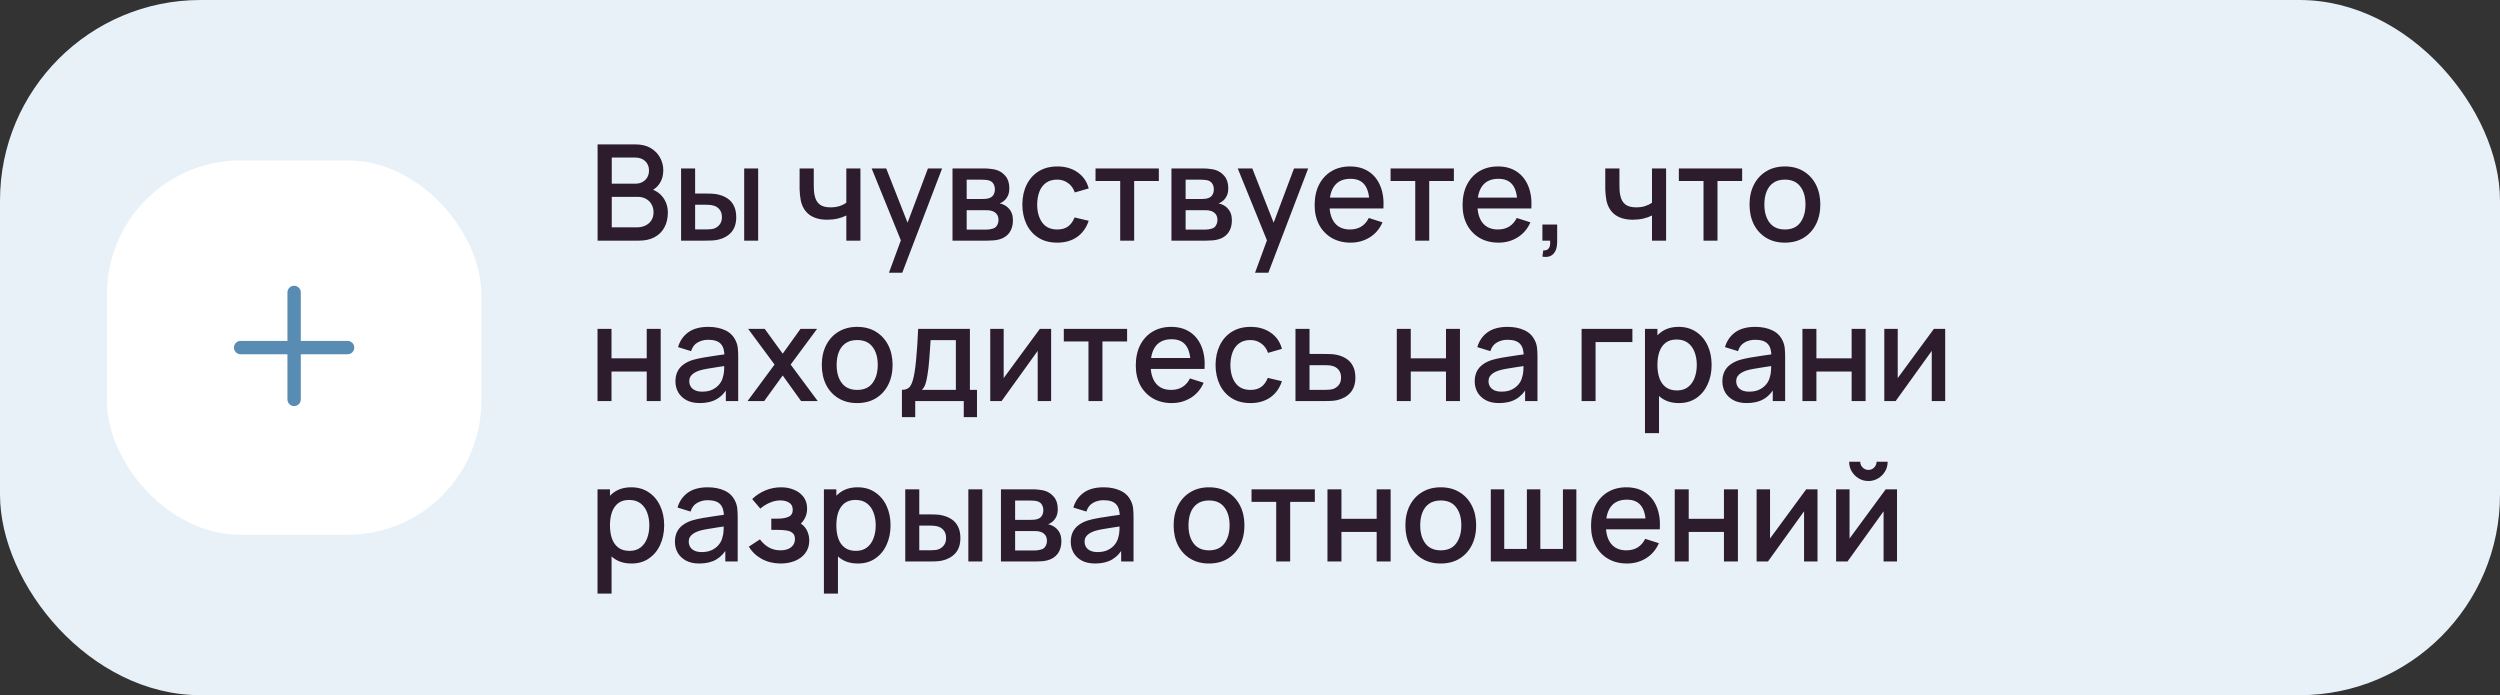
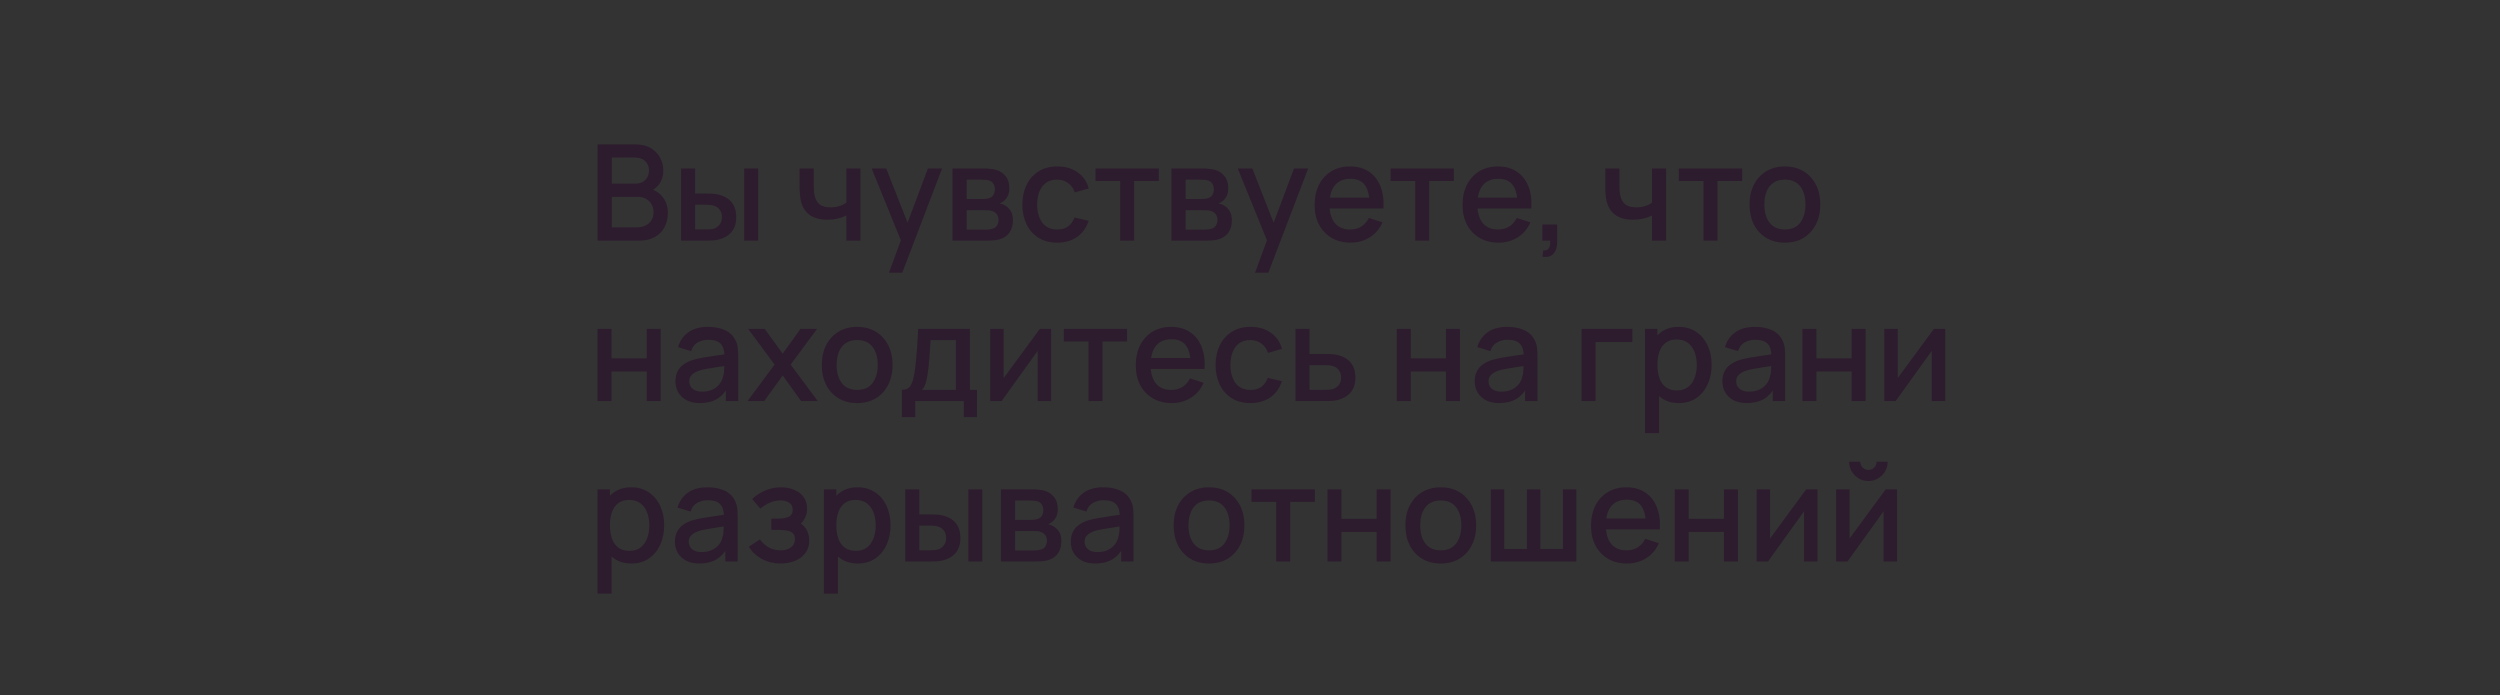
<svg xmlns="http://www.w3.org/2000/svg" width="374" height="104" viewBox="0 0 374 104" fill="none">
  <rect x="0" y="0" width="374" height="104" fill="#333333" stroke="none" />
-   <rect width="374" height="104" rx="30" fill="#E8F1F8" />
-   <rect x="16" y="24" width="56" height="56" rx="20" fill="white" />
-   <path fill-rule="evenodd" clip-rule="evenodd" d="M45 43.75C45 43.198 44.552 42.75 44 42.75C43.448 42.75 43 43.198 43 43.75V51H36C35.448 51 35 51.448 35 52C35 52.552 35.448 53 36 53H43V59.75C43 60.302 43.448 60.75 44 60.75C44.552 60.75 45 60.302 45 59.75V53H52C52.552 53 53 52.552 53 52C53 51.448 52.552 51 52 51H45V43.75Z" fill="#588CB3" />
  <path d="M89.4 36V21.6H95.06C95.973 21.6 96.74 21.787 97.36 22.16C97.98 22.533 98.447 23.017 98.76 23.61C99.073 24.197 99.23 24.817 99.23 25.47C99.23 26.263 99.033 26.943 98.64 27.51C98.253 28.077 97.73 28.463 97.07 28.67L97.05 28.18C97.97 28.407 98.677 28.85 99.17 29.51C99.663 30.163 99.91 30.927 99.91 31.8C99.91 32.647 99.74 33.383 99.4 34.01C99.067 34.637 98.577 35.127 97.93 35.48C97.29 35.827 96.513 36 95.6 36H89.4ZM91.52 34.01H95.28C95.753 34.01 96.177 33.92 96.55 33.74C96.93 33.56 97.227 33.303 97.44 32.97C97.66 32.63 97.77 32.227 97.77 31.76C97.77 31.327 97.673 30.937 97.48 30.59C97.293 30.237 97.02 29.96 96.66 29.76C96.307 29.553 95.89 29.45 95.41 29.45H91.52V34.01ZM91.52 27.48H95.03C95.417 27.48 95.763 27.403 96.07 27.25C96.383 27.09 96.63 26.863 96.81 26.57C96.997 26.27 97.09 25.91 97.09 25.49C97.09 24.93 96.903 24.47 96.53 24.11C96.157 23.75 95.657 23.57 95.03 23.57H91.52V27.48ZM101.89 36V25.2H103.99V28.95H105.41C105.717 28.95 106.047 28.957 106.4 28.97C106.753 28.983 107.053 29.017 107.3 29.07C107.88 29.19 108.383 29.39 108.81 29.67C109.237 29.95 109.563 30.323 109.79 30.79C110.023 31.25 110.14 31.817 110.14 32.49C110.14 33.43 109.897 34.18 109.41 34.74C108.923 35.293 108.263 35.667 107.43 35.86C107.163 35.92 106.847 35.96 106.48 35.98C106.12 35.993 105.787 36 105.48 36H101.89ZM103.99 34.32H105.6C105.773 34.32 105.967 34.313 106.18 34.3C106.393 34.287 106.59 34.257 106.77 34.21C107.083 34.117 107.367 33.927 107.62 33.64C107.873 33.353 108 32.97 108 32.49C108 31.997 107.873 31.603 107.62 31.31C107.373 31.017 107.06 30.827 106.68 30.74C106.507 30.693 106.323 30.663 106.13 30.65C105.943 30.637 105.767 30.63 105.6 30.63H103.99V34.32ZM111.33 36V25.2H113.42V36H111.33ZM126.61 36V32.24C126.244 32.427 125.814 32.58 125.32 32.7C124.827 32.813 124.307 32.87 123.76 32.87C122.654 32.87 121.764 32.623 121.09 32.13C120.424 31.63 119.99 30.91 119.79 29.97C119.737 29.69 119.697 29.403 119.67 29.11C119.644 28.81 119.627 28.537 119.62 28.29C119.62 28.043 119.62 27.86 119.62 27.74V25.2H121.74V27.74C121.74 27.913 121.747 28.143 121.76 28.43C121.774 28.71 121.81 28.983 121.87 29.25C121.997 29.85 122.25 30.297 122.63 30.59C123.01 30.877 123.547 31.02 124.24 31.02C124.74 31.02 125.19 30.957 125.59 30.83C125.997 30.697 126.337 30.527 126.61 30.32V25.2H128.72V36H126.61ZM132.989 40.8L135.079 35.11L135.109 36.79L130.399 25.2H132.579L136.099 34.15H135.459L138.819 25.2H140.939L134.979 40.8H132.989ZM142.495 36V25.2H147.245C147.559 25.2 147.872 25.22 148.185 25.26C148.499 25.293 148.775 25.343 149.015 25.41C149.562 25.563 150.029 25.87 150.415 26.33C150.802 26.783 150.995 27.39 150.995 28.15C150.995 28.583 150.929 28.95 150.795 29.25C150.662 29.543 150.479 29.797 150.245 30.01C150.139 30.103 150.025 30.187 149.905 30.26C149.785 30.333 149.665 30.39 149.545 30.43C149.792 30.47 150.035 30.557 150.275 30.69C150.642 30.883 150.942 31.163 151.175 31.53C151.415 31.89 151.535 32.373 151.535 32.98C151.535 33.707 151.359 34.317 151.005 34.81C150.652 35.297 150.152 35.63 149.505 35.81C149.252 35.883 148.965 35.933 148.645 35.96C148.332 35.987 148.019 36 147.705 36H142.495ZM144.615 34.35H147.575C147.715 34.35 147.875 34.337 148.055 34.31C148.235 34.283 148.395 34.247 148.535 34.2C148.835 34.107 149.049 33.937 149.175 33.69C149.309 33.443 149.375 33.18 149.375 32.9C149.375 32.52 149.275 32.217 149.075 31.99C148.875 31.757 148.622 31.607 148.315 31.54C148.182 31.493 148.035 31.467 147.875 31.46C147.715 31.453 147.579 31.45 147.465 31.45H144.615V34.35ZM144.615 29.77H146.955C147.149 29.77 147.345 29.76 147.545 29.74C147.745 29.713 147.919 29.67 148.065 29.61C148.325 29.51 148.519 29.343 148.645 29.11C148.772 28.87 148.835 28.61 148.835 28.33C148.835 28.023 148.765 27.75 148.625 27.51C148.485 27.27 148.275 27.103 147.995 27.01C147.802 26.943 147.579 26.907 147.325 26.9C147.079 26.887 146.922 26.88 146.855 26.88H144.615V29.77ZM158.161 36.3C157.054 36.3 156.114 36.053 155.341 35.56C154.567 35.067 153.974 34.39 153.561 33.53C153.154 32.67 152.947 31.693 152.941 30.6C152.947 29.487 153.161 28.503 153.581 27.65C154.001 26.79 154.601 26.117 155.381 25.63C156.161 25.143 157.097 24.9 158.191 24.9C159.371 24.9 160.377 25.193 161.211 25.78C162.051 26.367 162.604 27.17 162.871 28.19L160.791 28.79C160.584 28.183 160.244 27.713 159.771 27.38C159.304 27.04 158.767 26.87 158.161 26.87C157.474 26.87 156.911 27.033 156.471 27.36C156.031 27.68 155.704 28.12 155.491 28.68C155.277 29.24 155.167 29.88 155.161 30.6C155.167 31.713 155.421 32.613 155.921 33.3C156.427 33.987 157.174 34.33 158.161 34.33C158.834 34.33 159.377 34.177 159.791 33.87C160.211 33.557 160.531 33.11 160.751 32.53L162.871 33.03C162.517 34.083 161.934 34.893 161.121 35.46C160.307 36.02 159.321 36.3 158.161 36.3ZM167.581 36V27.08H163.891V25.2H173.361V27.08H169.671V36H167.581ZM175.249 36V25.2H179.999C180.313 25.2 180.626 25.22 180.939 25.26C181.253 25.293 181.529 25.343 181.769 25.41C182.316 25.563 182.783 25.87 183.169 26.33C183.556 26.783 183.749 27.39 183.749 28.15C183.749 28.583 183.683 28.95 183.549 29.25C183.416 29.543 183.233 29.797 182.999 30.01C182.893 30.103 182.779 30.187 182.659 30.26C182.539 30.333 182.419 30.39 182.299 30.43C182.546 30.47 182.789 30.557 183.029 30.69C183.396 30.883 183.696 31.163 183.929 31.53C184.169 31.89 184.289 32.373 184.289 32.98C184.289 33.707 184.113 34.317 183.759 34.81C183.406 35.297 182.906 35.63 182.259 35.81C182.006 35.883 181.719 35.933 181.399 35.96C181.086 35.987 180.773 36 180.459 36H175.249ZM177.369 34.35H180.329C180.469 34.35 180.629 34.337 180.809 34.31C180.989 34.283 181.149 34.247 181.289 34.2C181.589 34.107 181.803 33.937 181.929 33.69C182.063 33.443 182.129 33.18 182.129 32.9C182.129 32.52 182.029 32.217 181.829 31.99C181.629 31.757 181.376 31.607 181.069 31.54C180.936 31.493 180.789 31.467 180.629 31.46C180.469 31.453 180.333 31.45 180.219 31.45H177.369V34.35ZM177.369 29.77H179.709C179.903 29.77 180.099 29.76 180.299 29.74C180.499 29.713 180.673 29.67 180.819 29.61C181.079 29.51 181.273 29.343 181.399 29.11C181.526 28.87 181.589 28.61 181.589 28.33C181.589 28.023 181.519 27.75 181.379 27.51C181.239 27.27 181.029 27.103 180.749 27.01C180.556 26.943 180.333 26.907 180.079 26.9C179.833 26.887 179.676 26.88 179.609 26.88H177.369V29.77ZM187.755 40.8L189.845 35.11L189.875 36.79L185.165 25.2H187.345L190.865 34.15H190.225L193.585 25.2H195.705L189.745 40.8H187.755ZM202.061 36.3C200.988 36.3 200.044 36.067 199.231 35.6C198.424 35.127 197.794 34.47 197.341 33.63C196.894 32.783 196.671 31.803 196.671 30.69C196.671 29.51 196.891 28.487 197.331 27.62C197.778 26.753 198.398 26.083 199.191 25.61C199.984 25.137 200.908 24.9 201.961 24.9C203.061 24.9 203.998 25.157 204.771 25.67C205.544 26.177 206.121 26.9 206.501 27.84C206.888 28.78 207.041 29.897 206.961 31.19H204.871V30.43C204.858 29.177 204.618 28.25 204.151 27.65C203.691 27.05 202.988 26.75 202.041 26.75C200.994 26.75 200.208 27.08 199.681 27.74C199.154 28.4 198.891 29.353 198.891 30.6C198.891 31.787 199.154 32.707 199.681 33.36C200.208 34.007 200.968 34.33 201.961 34.33C202.614 34.33 203.178 34.183 203.651 33.89C204.131 33.59 204.504 33.163 204.771 32.61L206.821 33.26C206.401 34.227 205.764 34.977 204.911 35.51C204.058 36.037 203.108 36.3 202.061 36.3ZM198.211 31.19V29.56H205.921V31.19H198.211ZM211.721 36V27.08H208.031V25.2H217.501V27.08H213.811V36H211.721ZM224.19 36.3C223.117 36.3 222.173 36.067 221.36 35.6C220.553 35.127 219.923 34.47 219.47 33.63C219.023 32.783 218.8 31.803 218.8 30.69C218.8 29.51 219.02 28.487 219.46 27.62C219.907 26.753 220.527 26.083 221.32 25.61C222.113 25.137 223.037 24.9 224.09 24.9C225.19 24.9 226.127 25.157 226.9 25.67C227.673 26.177 228.25 26.9 228.63 27.84C229.017 28.78 229.17 29.897 229.09 31.19H227V30.43C226.987 29.177 226.747 28.25 226.28 27.65C225.82 27.05 225.117 26.75 224.17 26.75C223.123 26.75 222.337 27.08 221.81 27.74C221.283 28.4 221.02 29.353 221.02 30.6C221.02 31.787 221.283 32.707 221.81 33.36C222.337 34.007 223.097 34.33 224.09 34.33C224.743 34.33 225.307 34.183 225.78 33.89C226.26 33.59 226.633 33.163 226.9 32.61L228.95 33.26C228.53 34.227 227.893 34.977 227.04 35.51C226.187 36.037 225.237 36.3 224.19 36.3ZM220.34 31.19V29.56H228.05V31.19H220.34ZM230.743 38.39L230.873 37.46C231.16 37.48 231.383 37.427 231.543 37.3C231.703 37.173 231.81 36.997 231.863 36.77C231.916 36.543 231.926 36.287 231.893 36H230.743V33.59H232.953V36.2C232.953 36.987 232.763 37.58 232.383 37.98C232.01 38.38 231.463 38.517 230.743 38.39ZM247.138 36V32.24C246.771 32.427 246.341 32.58 245.848 32.7C245.354 32.813 244.834 32.87 244.288 32.87C243.181 32.87 242.291 32.623 241.618 32.13C240.951 31.63 240.518 30.91 240.318 29.97C240.264 29.69 240.224 29.403 240.198 29.11C240.171 28.81 240.154 28.537 240.148 28.29C240.148 28.043 240.148 27.86 240.148 27.74V25.2H242.268V27.74C242.268 27.913 242.274 28.143 242.288 28.43C242.301 28.71 242.338 28.983 242.398 29.25C242.524 29.85 242.778 30.297 243.158 30.59C243.538 30.877 244.074 31.02 244.768 31.02C245.268 31.02 245.718 30.957 246.118 30.83C246.524 30.697 246.864 30.527 247.138 30.32V25.2H249.248V36H247.138ZM254.846 36V27.08H251.156V25.2H260.626V27.08H256.936V36H254.846ZM267.02 36.3C265.94 36.3 265.003 36.057 264.21 35.57C263.416 35.083 262.803 34.413 262.37 33.56C261.943 32.7 261.73 31.71 261.73 30.59C261.73 29.463 261.95 28.473 262.39 27.62C262.83 26.76 263.446 26.093 264.24 25.62C265.033 25.14 265.96 24.9 267.02 24.9C268.1 24.9 269.036 25.143 269.83 25.63C270.623 26.117 271.236 26.787 271.67 27.64C272.103 28.493 272.32 29.477 272.32 30.59C272.32 31.717 272.1 32.71 271.66 33.57C271.226 34.423 270.613 35.093 269.82 35.58C269.026 36.06 268.093 36.3 267.02 36.3ZM267.02 34.33C268.053 34.33 268.823 33.983 269.33 33.29C269.843 32.59 270.1 31.69 270.1 30.59C270.1 29.463 269.84 28.563 269.32 27.89C268.806 27.21 268.04 26.87 267.02 26.87C266.32 26.87 265.743 27.03 265.29 27.35C264.836 27.663 264.5 28.1 264.28 28.66C264.06 29.213 263.95 29.857 263.95 30.59C263.95 31.723 264.21 32.63 264.73 33.31C265.25 33.99 266.013 34.33 267.02 34.33ZM89.39 60V49.2H91.48V53.61H96.75V49.2H98.84V60H96.75V55.58H91.48V60H89.39ZM104.696 60.3C103.896 60.3 103.226 60.153 102.686 59.86C102.146 59.56 101.736 59.167 101.456 58.68C101.183 58.187 101.046 57.647 101.046 57.06C101.046 56.513 101.143 56.033 101.336 55.62C101.529 55.207 101.816 54.857 102.196 54.57C102.576 54.277 103.043 54.04 103.596 53.86C104.076 53.72 104.619 53.597 105.226 53.49C105.833 53.383 106.469 53.283 107.136 53.19C107.809 53.097 108.476 53.003 109.136 52.91L108.376 53.33C108.389 52.483 108.209 51.857 107.836 51.45C107.469 51.037 106.836 50.83 105.936 50.83C105.369 50.83 104.849 50.963 104.376 51.23C103.903 51.49 103.573 51.923 103.386 52.53L101.436 51.93C101.703 51.003 102.209 50.267 102.956 49.72C103.709 49.173 104.709 48.9 105.956 48.9C106.923 48.9 107.763 49.067 108.476 49.4C109.196 49.727 109.723 50.247 110.056 50.96C110.229 51.313 110.336 51.687 110.376 52.08C110.416 52.473 110.436 52.897 110.436 53.35V60H108.586V57.53L108.946 57.85C108.499 58.677 107.929 59.293 107.236 59.7C106.549 60.1 105.703 60.3 104.696 60.3ZM105.066 58.59C105.659 58.59 106.169 58.487 106.596 58.28C107.023 58.067 107.366 57.797 107.626 57.47C107.886 57.143 108.056 56.803 108.136 56.45C108.249 56.13 108.313 55.77 108.326 55.37C108.346 54.97 108.356 54.65 108.356 54.41L109.036 54.66C108.376 54.76 107.776 54.85 107.236 54.93C106.696 55.01 106.206 55.09 105.766 55.17C105.333 55.243 104.946 55.333 104.606 55.44C104.319 55.54 104.063 55.66 103.836 55.8C103.616 55.94 103.439 56.11 103.306 56.31C103.179 56.51 103.116 56.753 103.116 57.04C103.116 57.32 103.186 57.58 103.326 57.82C103.466 58.053 103.679 58.24 103.966 58.38C104.253 58.52 104.619 58.59 105.066 58.59ZM111.833 60L115.873 54.54L111.923 49.2H114.403L117.093 52.91L119.753 49.2H122.233L118.283 54.54L122.333 60H119.843L117.093 56.17L114.323 60H111.833ZM128.231 60.3C127.151 60.3 126.214 60.057 125.421 59.57C124.627 59.083 124.014 58.413 123.581 57.56C123.154 56.7 122.941 55.71 122.941 54.59C122.941 53.463 123.161 52.473 123.601 51.62C124.041 50.76 124.657 50.093 125.451 49.62C126.244 49.14 127.171 48.9 128.231 48.9C129.311 48.9 130.247 49.143 131.041 49.63C131.834 50.117 132.447 50.787 132.881 51.64C133.314 52.493 133.531 53.477 133.531 54.59C133.531 55.717 133.311 56.71 132.871 57.57C132.437 58.423 131.824 59.093 131.031 59.58C130.237 60.06 129.304 60.3 128.231 60.3ZM128.231 58.33C129.264 58.33 130.034 57.983 130.541 57.29C131.054 56.59 131.311 55.69 131.311 54.59C131.311 53.463 131.051 52.563 130.531 51.89C130.017 51.21 129.251 50.87 128.231 50.87C127.531 50.87 126.954 51.03 126.501 51.35C126.047 51.663 125.711 52.1 125.491 52.66C125.271 53.213 125.161 53.857 125.161 54.59C125.161 55.723 125.421 56.63 125.941 57.31C126.461 57.99 127.224 58.33 128.231 58.33ZM134.928 62.4V58.32C135.521 58.32 135.945 58.123 136.198 57.73C136.458 57.33 136.665 56.653 136.818 55.7C136.911 55.12 136.988 54.503 137.048 53.85C137.115 53.197 137.171 52.49 137.218 51.73C137.265 50.963 137.311 50.12 137.358 49.2H145.098V58.32H146.158V62.4H144.178V60H136.918V62.4H134.928ZM137.918 58.32H142.998V50.88H139.218C139.191 51.32 139.161 51.773 139.128 52.24C139.101 52.707 139.068 53.17 139.028 53.63C138.995 54.09 138.955 54.53 138.908 54.95C138.861 55.37 138.808 55.75 138.748 56.09C138.668 56.617 138.571 57.057 138.458 57.41C138.351 57.763 138.171 58.067 137.918 58.32ZM157.25 49.2V60H155.24V52.49L149.84 60H148.14V49.2H150.15V56.56L155.56 49.2H157.25ZM162.835 60V51.08H159.145V49.2H168.615V51.08H164.925V60H162.835ZM175.303 60.3C174.23 60.3 173.287 60.067 172.473 59.6C171.667 59.127 171.037 58.47 170.583 57.63C170.137 56.783 169.913 55.803 169.913 54.69C169.913 53.51 170.133 52.487 170.573 51.62C171.02 50.753 171.64 50.083 172.433 49.61C173.227 49.137 174.15 48.9 175.203 48.9C176.303 48.9 177.24 49.157 178.013 49.67C178.787 50.177 179.363 50.9 179.743 51.84C180.13 52.78 180.283 53.897 180.203 55.19H178.113V54.43C178.1 53.177 177.86 52.25 177.393 51.65C176.933 51.05 176.23 50.75 175.283 50.75C174.237 50.75 173.45 51.08 172.923 51.74C172.397 52.4 172.133 53.353 172.133 54.6C172.133 55.787 172.397 56.707 172.923 57.36C173.45 58.007 174.21 58.33 175.203 58.33C175.857 58.33 176.42 58.183 176.893 57.89C177.373 57.59 177.747 57.163 178.013 56.61L180.063 57.26C179.643 58.227 179.007 58.977 178.153 59.51C177.3 60.037 176.35 60.3 175.303 60.3ZM171.453 55.19V53.56H179.163V55.19H171.453ZM187.067 60.3C185.96 60.3 185.02 60.053 184.247 59.56C183.474 59.067 182.88 58.39 182.467 57.53C182.06 56.67 181.854 55.693 181.847 54.6C181.854 53.487 182.067 52.503 182.487 51.65C182.907 50.79 183.507 50.117 184.287 49.63C185.067 49.143 186.004 48.9 187.097 48.9C188.277 48.9 189.284 49.193 190.117 49.78C190.957 50.367 191.51 51.17 191.777 52.19L189.697 52.79C189.49 52.183 189.15 51.713 188.677 51.38C188.21 51.04 187.674 50.87 187.067 50.87C186.38 50.87 185.817 51.033 185.377 51.36C184.937 51.68 184.61 52.12 184.397 52.68C184.184 53.24 184.074 53.88 184.067 54.6C184.074 55.713 184.327 56.613 184.827 57.3C185.334 57.987 186.08 58.33 187.067 58.33C187.74 58.33 188.284 58.177 188.697 57.87C189.117 57.557 189.437 57.11 189.657 56.53L191.777 57.03C191.424 58.083 190.84 58.893 190.027 59.46C189.214 60.02 188.227 60.3 187.067 60.3ZM193.804 60V49.2H195.904V52.95H198.034C198.341 52.95 198.667 52.957 199.014 52.97C199.367 52.983 199.671 53.017 199.924 53.07C200.504 53.19 201.004 53.39 201.424 53.67C201.851 53.95 202.181 54.323 202.414 54.79C202.647 55.25 202.764 55.817 202.764 56.49C202.764 57.43 202.517 58.18 202.024 58.74C201.537 59.293 200.877 59.667 200.044 59.86C199.777 59.92 199.461 59.96 199.094 59.98C198.734 59.993 198.404 60 198.104 60H193.804ZM195.904 58.32H198.224C198.391 58.32 198.581 58.313 198.794 58.3C199.007 58.287 199.204 58.257 199.384 58.21C199.704 58.117 199.991 57.927 200.244 57.64C200.497 57.353 200.624 56.97 200.624 56.49C200.624 55.997 200.497 55.603 200.244 55.31C199.997 55.017 199.684 54.827 199.304 54.74C199.124 54.693 198.941 54.663 198.754 54.65C198.567 54.637 198.391 54.63 198.224 54.63H195.904V58.32ZM208.96 60V49.2H211.05V53.61H216.32V49.2H218.41V60H216.32V55.58H211.05V60H208.96ZM224.266 60.3C223.466 60.3 222.796 60.153 222.256 59.86C221.716 59.56 221.306 59.167 221.026 58.68C220.753 58.187 220.616 57.647 220.616 57.06C220.616 56.513 220.713 56.033 220.906 55.62C221.1 55.207 221.386 54.857 221.766 54.57C222.146 54.277 222.613 54.04 223.166 53.86C223.646 53.72 224.19 53.597 224.796 53.49C225.403 53.383 226.04 53.283 226.706 53.19C227.38 53.097 228.046 53.003 228.706 52.91L227.946 53.33C227.96 52.483 227.78 51.857 227.406 51.45C227.04 51.037 226.406 50.83 225.506 50.83C224.94 50.83 224.42 50.963 223.946 51.23C223.473 51.49 223.143 51.923 222.956 52.53L221.006 51.93C221.273 51.003 221.78 50.267 222.526 49.72C223.28 49.173 224.28 48.9 225.526 48.9C226.493 48.9 227.333 49.067 228.046 49.4C228.766 49.727 229.293 50.247 229.626 50.96C229.8 51.313 229.906 51.687 229.946 52.08C229.986 52.473 230.006 52.897 230.006 53.35V60H228.156V57.53L228.516 57.85C228.07 58.677 227.5 59.293 226.806 59.7C226.12 60.1 225.273 60.3 224.266 60.3ZM224.636 58.59C225.23 58.59 225.74 58.487 226.166 58.28C226.593 58.067 226.936 57.797 227.196 57.47C227.456 57.143 227.626 56.803 227.706 56.45C227.82 56.13 227.883 55.77 227.896 55.37C227.916 54.97 227.926 54.65 227.926 54.41L228.606 54.66C227.946 54.76 227.346 54.85 226.806 54.93C226.266 55.01 225.776 55.09 225.336 55.17C224.903 55.243 224.516 55.333 224.176 55.44C223.89 55.54 223.633 55.66 223.406 55.8C223.186 55.94 223.01 56.11 222.876 56.31C222.75 56.51 222.686 56.753 222.686 57.04C222.686 57.32 222.756 57.58 222.896 57.82C223.036 58.053 223.25 58.24 223.536 58.38C223.823 58.52 224.19 58.59 224.636 58.59ZM236.607 60V49.2H244.207V51.17H238.697V60H236.607ZM251.169 60.3C250.136 60.3 249.269 60.05 248.569 59.55C247.869 59.043 247.339 58.36 246.979 57.5C246.619 56.64 246.439 55.67 246.439 54.59C246.439 53.51 246.616 52.54 246.969 51.68C247.329 50.82 247.856 50.143 248.549 49.65C249.249 49.15 250.109 48.9 251.129 48.9C252.143 48.9 253.016 49.15 253.749 49.65C254.489 50.143 255.059 50.82 255.459 51.68C255.859 52.533 256.059 53.503 256.059 54.59C256.059 55.67 255.859 56.643 255.459 57.51C255.066 58.37 254.503 59.05 253.769 59.55C253.043 60.05 252.176 60.3 251.169 60.3ZM246.089 64.8V49.2H247.949V56.97H248.189V64.8H246.089ZM250.879 58.41C251.546 58.41 252.096 58.24 252.529 57.9C252.969 57.56 253.296 57.103 253.509 56.53C253.729 55.95 253.839 55.303 253.839 54.59C253.839 53.883 253.729 53.243 253.509 52.67C253.296 52.097 252.966 51.64 252.519 51.3C252.073 50.96 251.503 50.79 250.809 50.79C250.156 50.79 249.616 50.95 249.189 51.27C248.769 51.59 248.456 52.037 248.249 52.61C248.049 53.183 247.949 53.843 247.949 54.59C247.949 55.337 248.049 55.997 248.249 56.57C248.449 57.143 248.766 57.593 249.199 57.92C249.633 58.247 250.193 58.41 250.879 58.41ZM261.317 60.3C260.517 60.3 259.847 60.153 259.307 59.86C258.767 59.56 258.357 59.167 258.077 58.68C257.804 58.187 257.667 57.647 257.667 57.06C257.667 56.513 257.764 56.033 257.957 55.62C258.151 55.207 258.437 54.857 258.817 54.57C259.197 54.277 259.664 54.04 260.217 53.86C260.697 53.72 261.241 53.597 261.847 53.49C262.454 53.383 263.091 53.283 263.757 53.19C264.431 53.097 265.097 53.003 265.757 52.91L264.997 53.33C265.011 52.483 264.831 51.857 264.457 51.45C264.091 51.037 263.457 50.83 262.557 50.83C261.991 50.83 261.471 50.963 260.997 51.23C260.524 51.49 260.194 51.923 260.007 52.53L258.057 51.93C258.324 51.003 258.831 50.267 259.577 49.72C260.331 49.173 261.331 48.9 262.577 48.9C263.544 48.9 264.384 49.067 265.097 49.4C265.817 49.727 266.344 50.247 266.677 50.96C266.851 51.313 266.957 51.687 266.997 52.08C267.037 52.473 267.057 52.897 267.057 53.35V60H265.207V57.53L265.567 57.85C265.121 58.677 264.551 59.293 263.857 59.7C263.171 60.1 262.324 60.3 261.317 60.3ZM261.687 58.59C262.281 58.59 262.791 58.487 263.217 58.28C263.644 58.067 263.987 57.797 264.247 57.47C264.507 57.143 264.677 56.803 264.757 56.45C264.871 56.13 264.934 55.77 264.947 55.37C264.967 54.97 264.977 54.65 264.977 54.41L265.657 54.66C264.997 54.76 264.397 54.85 263.857 54.93C263.317 55.01 262.827 55.09 262.387 55.17C261.954 55.243 261.567 55.333 261.227 55.44C260.941 55.54 260.684 55.66 260.457 55.8C260.237 55.94 260.061 56.11 259.927 56.31C259.801 56.51 259.737 56.753 259.737 57.04C259.737 57.32 259.807 57.58 259.947 57.82C260.087 58.053 260.301 58.24 260.587 58.38C260.874 58.52 261.241 58.59 261.687 58.59ZM269.644 60V49.2H271.734V53.61H277.004V49.2H279.094V60H277.004V55.58H271.734V60H269.644ZM291 49.2V60H288.99V52.49L283.59 60H281.89V49.2H283.9V56.56L289.31 49.2H291ZM94.47 84.3C93.437 84.3 92.57 84.05 91.87 83.55C91.17 83.043 90.64 82.36 90.28 81.5C89.92 80.64 89.74 79.67 89.74 78.59C89.74 77.51 89.917 76.54 90.27 75.68C90.63 74.82 91.157 74.143 91.85 73.65C92.55 73.15 93.41 72.9 94.43 72.9C95.443 72.9 96.317 73.15 97.05 73.65C97.79 74.143 98.36 74.82 98.76 75.68C99.16 76.533 99.36 77.503 99.36 78.59C99.36 79.67 99.16 80.643 98.76 81.51C98.367 82.37 97.803 83.05 97.07 83.55C96.343 84.05 95.477 84.3 94.47 84.3ZM89.39 88.8V73.2H91.25V80.97H91.49V88.8H89.39ZM94.18 82.41C94.847 82.41 95.397 82.24 95.83 81.9C96.27 81.56 96.597 81.103 96.81 80.53C97.03 79.95 97.14 79.303 97.14 78.59C97.14 77.883 97.03 77.243 96.81 76.67C96.597 76.097 96.267 75.64 95.82 75.3C95.373 74.96 94.803 74.79 94.11 74.79C93.457 74.79 92.917 74.95 92.49 75.27C92.07 75.59 91.757 76.037 91.55 76.61C91.35 77.183 91.25 77.843 91.25 78.59C91.25 79.337 91.35 79.997 91.55 80.57C91.75 81.143 92.067 81.593 92.5 81.92C92.933 82.247 93.493 82.41 94.18 82.41ZM104.618 84.3C103.818 84.3 103.148 84.153 102.608 83.86C102.068 83.56 101.658 83.167 101.378 82.68C101.105 82.187 100.968 81.647 100.968 81.06C100.968 80.513 101.065 80.033 101.258 79.62C101.451 79.207 101.738 78.857 102.118 78.57C102.498 78.277 102.965 78.04 103.518 77.86C103.998 77.72 104.541 77.597 105.148 77.49C105.755 77.383 106.391 77.283 107.058 77.19C107.731 77.097 108.398 77.003 109.058 76.91L108.298 77.33C108.311 76.483 108.131 75.857 107.758 75.45C107.391 75.037 106.758 74.83 105.858 74.83C105.291 74.83 104.771 74.963 104.298 75.23C103.825 75.49 103.495 75.923 103.308 76.53L101.358 75.93C101.625 75.003 102.131 74.267 102.878 73.72C103.631 73.173 104.631 72.9 105.878 72.9C106.845 72.9 107.685 73.067 108.398 73.4C109.118 73.727 109.645 74.247 109.978 74.96C110.151 75.313 110.258 75.687 110.298 76.08C110.338 76.473 110.358 76.897 110.358 77.35V84H108.508V81.53L108.868 81.85C108.421 82.677 107.851 83.293 107.158 83.7C106.471 84.1 105.625 84.3 104.618 84.3ZM104.988 82.59C105.581 82.59 106.091 82.487 106.518 82.28C106.945 82.067 107.288 81.797 107.548 81.47C107.808 81.143 107.978 80.803 108.058 80.45C108.171 80.13 108.235 79.77 108.248 79.37C108.268 78.97 108.278 78.65 108.278 78.41L108.958 78.66C108.298 78.76 107.698 78.85 107.158 78.93C106.618 79.01 106.128 79.09 105.688 79.17C105.255 79.243 104.868 79.333 104.528 79.44C104.241 79.54 103.985 79.66 103.758 79.8C103.538 79.94 103.361 80.11 103.228 80.31C103.101 80.51 103.038 80.753 103.038 81.04C103.038 81.32 103.108 81.58 103.248 81.82C103.388 82.053 103.601 82.24 103.888 82.38C104.175 82.52 104.541 82.59 104.988 82.59ZM116.805 84.3C115.758 84.3 114.818 84.077 113.985 83.63C113.158 83.183 112.505 82.567 112.025 81.78L113.685 80.69C114.071 81.21 114.518 81.613 115.025 81.9C115.538 82.187 116.115 82.33 116.755 82.33C117.421 82.33 117.948 82.18 118.335 81.88C118.728 81.573 118.925 81.163 118.925 80.65C118.925 80.243 118.811 79.943 118.585 79.75C118.365 79.55 118.058 79.42 117.665 79.36C117.278 79.3 116.838 79.27 116.345 79.27H115.385V77.59H116.345C116.998 77.59 117.535 77.5 117.955 77.32C118.381 77.133 118.595 76.783 118.595 76.27C118.595 75.77 118.411 75.41 118.045 75.19C117.685 74.97 117.255 74.86 116.755 74.86C116.195 74.86 115.651 74.98 115.125 75.22C114.598 75.453 114.138 75.743 113.745 76.09L112.525 74.66C113.098 74.107 113.751 73.677 114.485 73.37C115.225 73.057 116.018 72.9 116.865 72.9C117.558 72.9 118.198 73.023 118.785 73.27C119.378 73.51 119.851 73.867 120.205 74.34C120.565 74.813 120.745 75.397 120.745 76.09C120.745 76.63 120.625 77.123 120.385 77.57C120.145 78.017 119.778 78.423 119.285 78.79L119.225 78.08C119.631 78.207 119.971 78.41 120.245 78.69C120.518 78.97 120.721 79.3 120.855 79.68C120.995 80.053 121.065 80.45 121.065 80.87C121.065 81.597 120.871 82.217 120.485 82.73C120.105 83.243 119.591 83.633 118.945 83.9C118.298 84.167 117.585 84.3 116.805 84.3ZM128.337 84.3C127.304 84.3 126.437 84.05 125.737 83.55C125.037 83.043 124.507 82.36 124.147 81.5C123.787 80.64 123.607 79.67 123.607 78.59C123.607 77.51 123.784 76.54 124.137 75.68C124.497 74.82 125.024 74.143 125.717 73.65C126.417 73.15 127.277 72.9 128.297 72.9C129.311 72.9 130.184 73.15 130.917 73.65C131.657 74.143 132.227 74.82 132.627 75.68C133.027 76.533 133.227 77.503 133.227 78.59C133.227 79.67 133.027 80.643 132.627 81.51C132.234 82.37 131.671 83.05 130.937 83.55C130.211 84.05 129.344 84.3 128.337 84.3ZM123.257 88.8V73.2H125.117V80.97H125.357V88.8H123.257ZM128.047 82.41C128.714 82.41 129.264 82.24 129.697 81.9C130.137 81.56 130.464 81.103 130.677 80.53C130.897 79.95 131.007 79.303 131.007 78.59C131.007 77.883 130.897 77.243 130.677 76.67C130.464 76.097 130.134 75.64 129.687 75.3C129.241 74.96 128.671 74.79 127.977 74.79C127.324 74.79 126.784 74.95 126.357 75.27C125.937 75.59 125.624 76.037 125.417 76.61C125.217 77.183 125.117 77.843 125.117 78.59C125.117 79.337 125.217 79.997 125.417 80.57C125.617 81.143 125.934 81.593 126.367 81.92C126.801 82.247 127.361 82.41 128.047 82.41ZM135.425 84V73.2H137.525V76.95H138.945C139.252 76.95 139.582 76.957 139.935 76.97C140.288 76.983 140.588 77.017 140.835 77.07C141.415 77.19 141.918 77.39 142.345 77.67C142.772 77.95 143.098 78.323 143.325 78.79C143.558 79.25 143.675 79.817 143.675 80.49C143.675 81.43 143.432 82.18 142.945 82.74C142.458 83.293 141.798 83.667 140.965 83.86C140.698 83.92 140.382 83.96 140.015 83.98C139.655 83.993 139.322 84 139.015 84H135.425ZM137.525 82.32H139.135C139.308 82.32 139.502 82.313 139.715 82.3C139.928 82.287 140.125 82.257 140.305 82.21C140.618 82.117 140.902 81.927 141.155 81.64C141.408 81.353 141.535 80.97 141.535 80.49C141.535 79.997 141.408 79.603 141.155 79.31C140.908 79.017 140.595 78.827 140.215 78.74C140.042 78.693 139.858 78.663 139.665 78.65C139.478 78.637 139.302 78.63 139.135 78.63H137.525V82.32ZM144.865 84V73.2H146.955V84H144.865ZM149.742 84V73.2H154.492C154.805 73.2 155.118 73.22 155.432 73.26C155.745 73.293 156.022 73.343 156.262 73.41C156.808 73.563 157.275 73.87 157.662 74.33C158.048 74.783 158.242 75.39 158.242 76.15C158.242 76.583 158.175 76.95 158.042 77.25C157.908 77.543 157.725 77.797 157.492 78.01C157.385 78.103 157.272 78.187 157.152 78.26C157.032 78.333 156.912 78.39 156.792 78.43C157.038 78.47 157.282 78.557 157.522 78.69C157.888 78.883 158.188 79.163 158.422 79.53C158.662 79.89 158.782 80.373 158.782 80.98C158.782 81.707 158.605 82.317 158.252 82.81C157.898 83.297 157.398 83.63 156.752 83.81C156.498 83.883 156.212 83.933 155.892 83.96C155.578 83.987 155.265 84 154.952 84H149.742ZM151.862 82.35H154.822C154.962 82.35 155.122 82.337 155.302 82.31C155.482 82.283 155.642 82.247 155.782 82.2C156.082 82.107 156.295 81.937 156.422 81.69C156.555 81.443 156.622 81.18 156.622 80.9C156.622 80.52 156.522 80.217 156.322 79.99C156.122 79.757 155.868 79.607 155.562 79.54C155.428 79.493 155.282 79.467 155.122 79.46C154.962 79.453 154.825 79.45 154.712 79.45H151.862V82.35ZM151.862 77.77H154.202C154.395 77.77 154.592 77.76 154.792 77.74C154.992 77.713 155.165 77.67 155.312 77.61C155.572 77.51 155.765 77.343 155.892 77.11C156.018 76.87 156.082 76.61 156.082 76.33C156.082 76.023 156.012 75.75 155.872 75.51C155.732 75.27 155.522 75.103 155.242 75.01C155.048 74.943 154.825 74.907 154.572 74.9C154.325 74.887 154.168 74.88 154.102 74.88H151.862V77.77ZM163.837 84.3C163.037 84.3 162.367 84.153 161.827 83.86C161.287 83.56 160.877 83.167 160.597 82.68C160.323 82.187 160.187 81.647 160.187 81.06C160.187 80.513 160.283 80.033 160.477 79.62C160.67 79.207 160.957 78.857 161.337 78.57C161.717 78.277 162.183 78.04 162.737 77.86C163.217 77.72 163.76 77.597 164.367 77.49C164.973 77.383 165.61 77.283 166.277 77.19C166.95 77.097 167.617 77.003 168.277 76.91L167.517 77.33C167.53 76.483 167.35 75.857 166.977 75.45C166.61 75.037 165.977 74.83 165.077 74.83C164.51 74.83 163.99 74.963 163.517 75.23C163.043 75.49 162.713 75.923 162.527 76.53L160.577 75.93C160.843 75.003 161.35 74.267 162.097 73.72C162.85 73.173 163.85 72.9 165.097 72.9C166.063 72.9 166.903 73.067 167.617 73.4C168.337 73.727 168.863 74.247 169.197 74.96C169.37 75.313 169.477 75.687 169.517 76.08C169.557 76.473 169.577 76.897 169.577 77.35V84H167.727V81.53L168.087 81.85C167.64 82.677 167.07 83.293 166.377 83.7C165.69 84.1 164.843 84.3 163.837 84.3ZM164.207 82.59C164.8 82.59 165.31 82.487 165.737 82.28C166.163 82.067 166.507 81.797 166.767 81.47C167.027 81.143 167.197 80.803 167.277 80.45C167.39 80.13 167.453 79.77 167.467 79.37C167.487 78.97 167.497 78.65 167.497 78.41L168.177 78.66C167.517 78.76 166.917 78.85 166.377 78.93C165.837 79.01 165.347 79.09 164.907 79.17C164.473 79.243 164.087 79.333 163.747 79.44C163.46 79.54 163.203 79.66 162.977 79.8C162.757 79.94 162.58 80.11 162.447 80.31C162.32 80.51 162.257 80.753 162.257 81.04C162.257 81.32 162.327 81.58 162.467 81.82C162.607 82.053 162.82 82.24 163.107 82.38C163.393 82.52 163.76 82.59 164.207 82.59ZM180.867 84.3C179.787 84.3 178.851 84.057 178.057 83.57C177.264 83.083 176.651 82.413 176.217 81.56C175.791 80.7 175.577 79.71 175.577 78.59C175.577 77.463 175.797 76.473 176.237 75.62C176.677 74.76 177.294 74.093 178.087 73.62C178.881 73.14 179.807 72.9 180.867 72.9C181.947 72.9 182.884 73.143 183.677 73.63C184.471 74.117 185.084 74.787 185.517 75.64C185.951 76.493 186.167 77.477 186.167 78.59C186.167 79.717 185.947 80.71 185.507 81.57C185.074 82.423 184.461 83.093 183.667 83.58C182.874 84.06 181.941 84.3 180.867 84.3ZM180.867 82.33C181.901 82.33 182.671 81.983 183.177 81.29C183.691 80.59 183.947 79.69 183.947 78.59C183.947 77.463 183.687 76.563 183.167 75.89C182.654 75.21 181.887 74.87 180.867 74.87C180.167 74.87 179.591 75.03 179.137 75.35C178.684 75.663 178.347 76.1 178.127 76.66C177.907 77.213 177.797 77.857 177.797 78.59C177.797 79.723 178.057 80.63 178.577 81.31C179.097 81.99 179.861 82.33 180.867 82.33ZM190.92 84V75.08H187.23V73.2H196.7V75.08H193.01V84H190.92ZM198.589 84V73.2H200.679V77.61H205.949V73.2H208.039V84H205.949V79.58H200.679V84H198.589ZM215.535 84.3C214.455 84.3 213.519 84.057 212.725 83.57C211.932 83.083 211.319 82.413 210.885 81.56C210.459 80.7 210.245 79.71 210.245 78.59C210.245 77.463 210.465 76.473 210.905 75.62C211.345 74.76 211.962 74.093 212.755 73.62C213.549 73.14 214.475 72.9 215.535 72.9C216.615 72.9 217.552 73.143 218.345 73.63C219.139 74.117 219.752 74.787 220.185 75.64C220.619 76.493 220.835 77.477 220.835 78.59C220.835 79.717 220.615 80.71 220.175 81.57C219.742 82.423 219.129 83.093 218.335 83.58C217.542 84.06 216.609 84.3 215.535 84.3ZM215.535 82.33C216.569 82.33 217.339 81.983 217.845 81.29C218.359 80.59 218.615 79.69 218.615 78.59C218.615 77.463 218.355 76.563 217.835 75.89C217.322 75.21 216.555 74.87 215.535 74.87C214.835 74.87 214.259 75.03 213.805 75.35C213.352 75.663 213.015 76.1 212.795 76.66C212.575 77.213 212.465 77.857 212.465 78.59C212.465 79.723 212.725 80.63 213.245 81.31C213.765 81.99 214.529 82.33 215.535 82.33ZM223.023 84V73.2H225.033V82.12H228.423V73.2H230.433V82.12H233.813V73.2H235.823V84H223.023ZM243.409 84.3C242.335 84.3 241.392 84.067 240.579 83.6C239.772 83.127 239.142 82.47 238.689 81.63C238.242 80.783 238.019 79.803 238.019 78.69C238.019 77.51 238.239 76.487 238.679 75.62C239.125 74.753 239.745 74.083 240.539 73.61C241.332 73.137 242.255 72.9 243.309 72.9C244.409 72.9 245.345 73.157 246.119 73.67C246.892 74.177 247.469 74.9 247.849 75.84C248.235 76.78 248.389 77.897 248.309 79.19H246.219V78.43C246.205 77.177 245.965 76.25 245.499 75.65C245.039 75.05 244.335 74.75 243.389 74.75C242.342 74.75 241.555 75.08 241.029 75.74C240.502 76.4 240.239 77.353 240.239 78.6C240.239 79.787 240.502 80.707 241.029 81.36C241.555 82.007 242.315 82.33 243.309 82.33C243.962 82.33 244.525 82.183 244.999 81.89C245.479 81.59 245.852 81.163 246.119 80.61L248.169 81.26C247.749 82.227 247.112 82.977 246.259 83.51C245.405 84.037 244.455 84.3 243.409 84.3ZM239.559 79.19V77.56H247.269V79.19H239.559ZM250.542 84V73.2H252.632V77.61H257.902V73.2H259.992V84H257.902V79.58H252.632V84H250.542ZM271.898 73.2V84H269.888V76.49L264.488 84H262.788V73.2H264.798V80.56L270.208 73.2H271.898ZM279.513 71.96C278.986 71.96 278.503 71.83 278.063 71.57C277.63 71.31 277.283 70.963 277.023 70.53C276.763 70.097 276.633 69.613 276.633 69.08H278.293C278.293 69.413 278.413 69.7 278.653 69.94C278.893 70.18 279.18 70.3 279.513 70.3C279.853 70.3 280.14 70.18 280.373 69.94C280.613 69.7 280.733 69.413 280.733 69.08H282.393C282.393 69.613 282.263 70.097 282.003 70.53C281.743 70.963 281.393 71.31 280.953 71.57C280.52 71.83 280.04 71.96 279.513 71.96ZM283.793 73.2V84H281.783V76.49L276.383 84H274.683V73.2H276.693V80.56L282.103 73.2H283.793Z" fill="#2D1C2D" />
</svg>